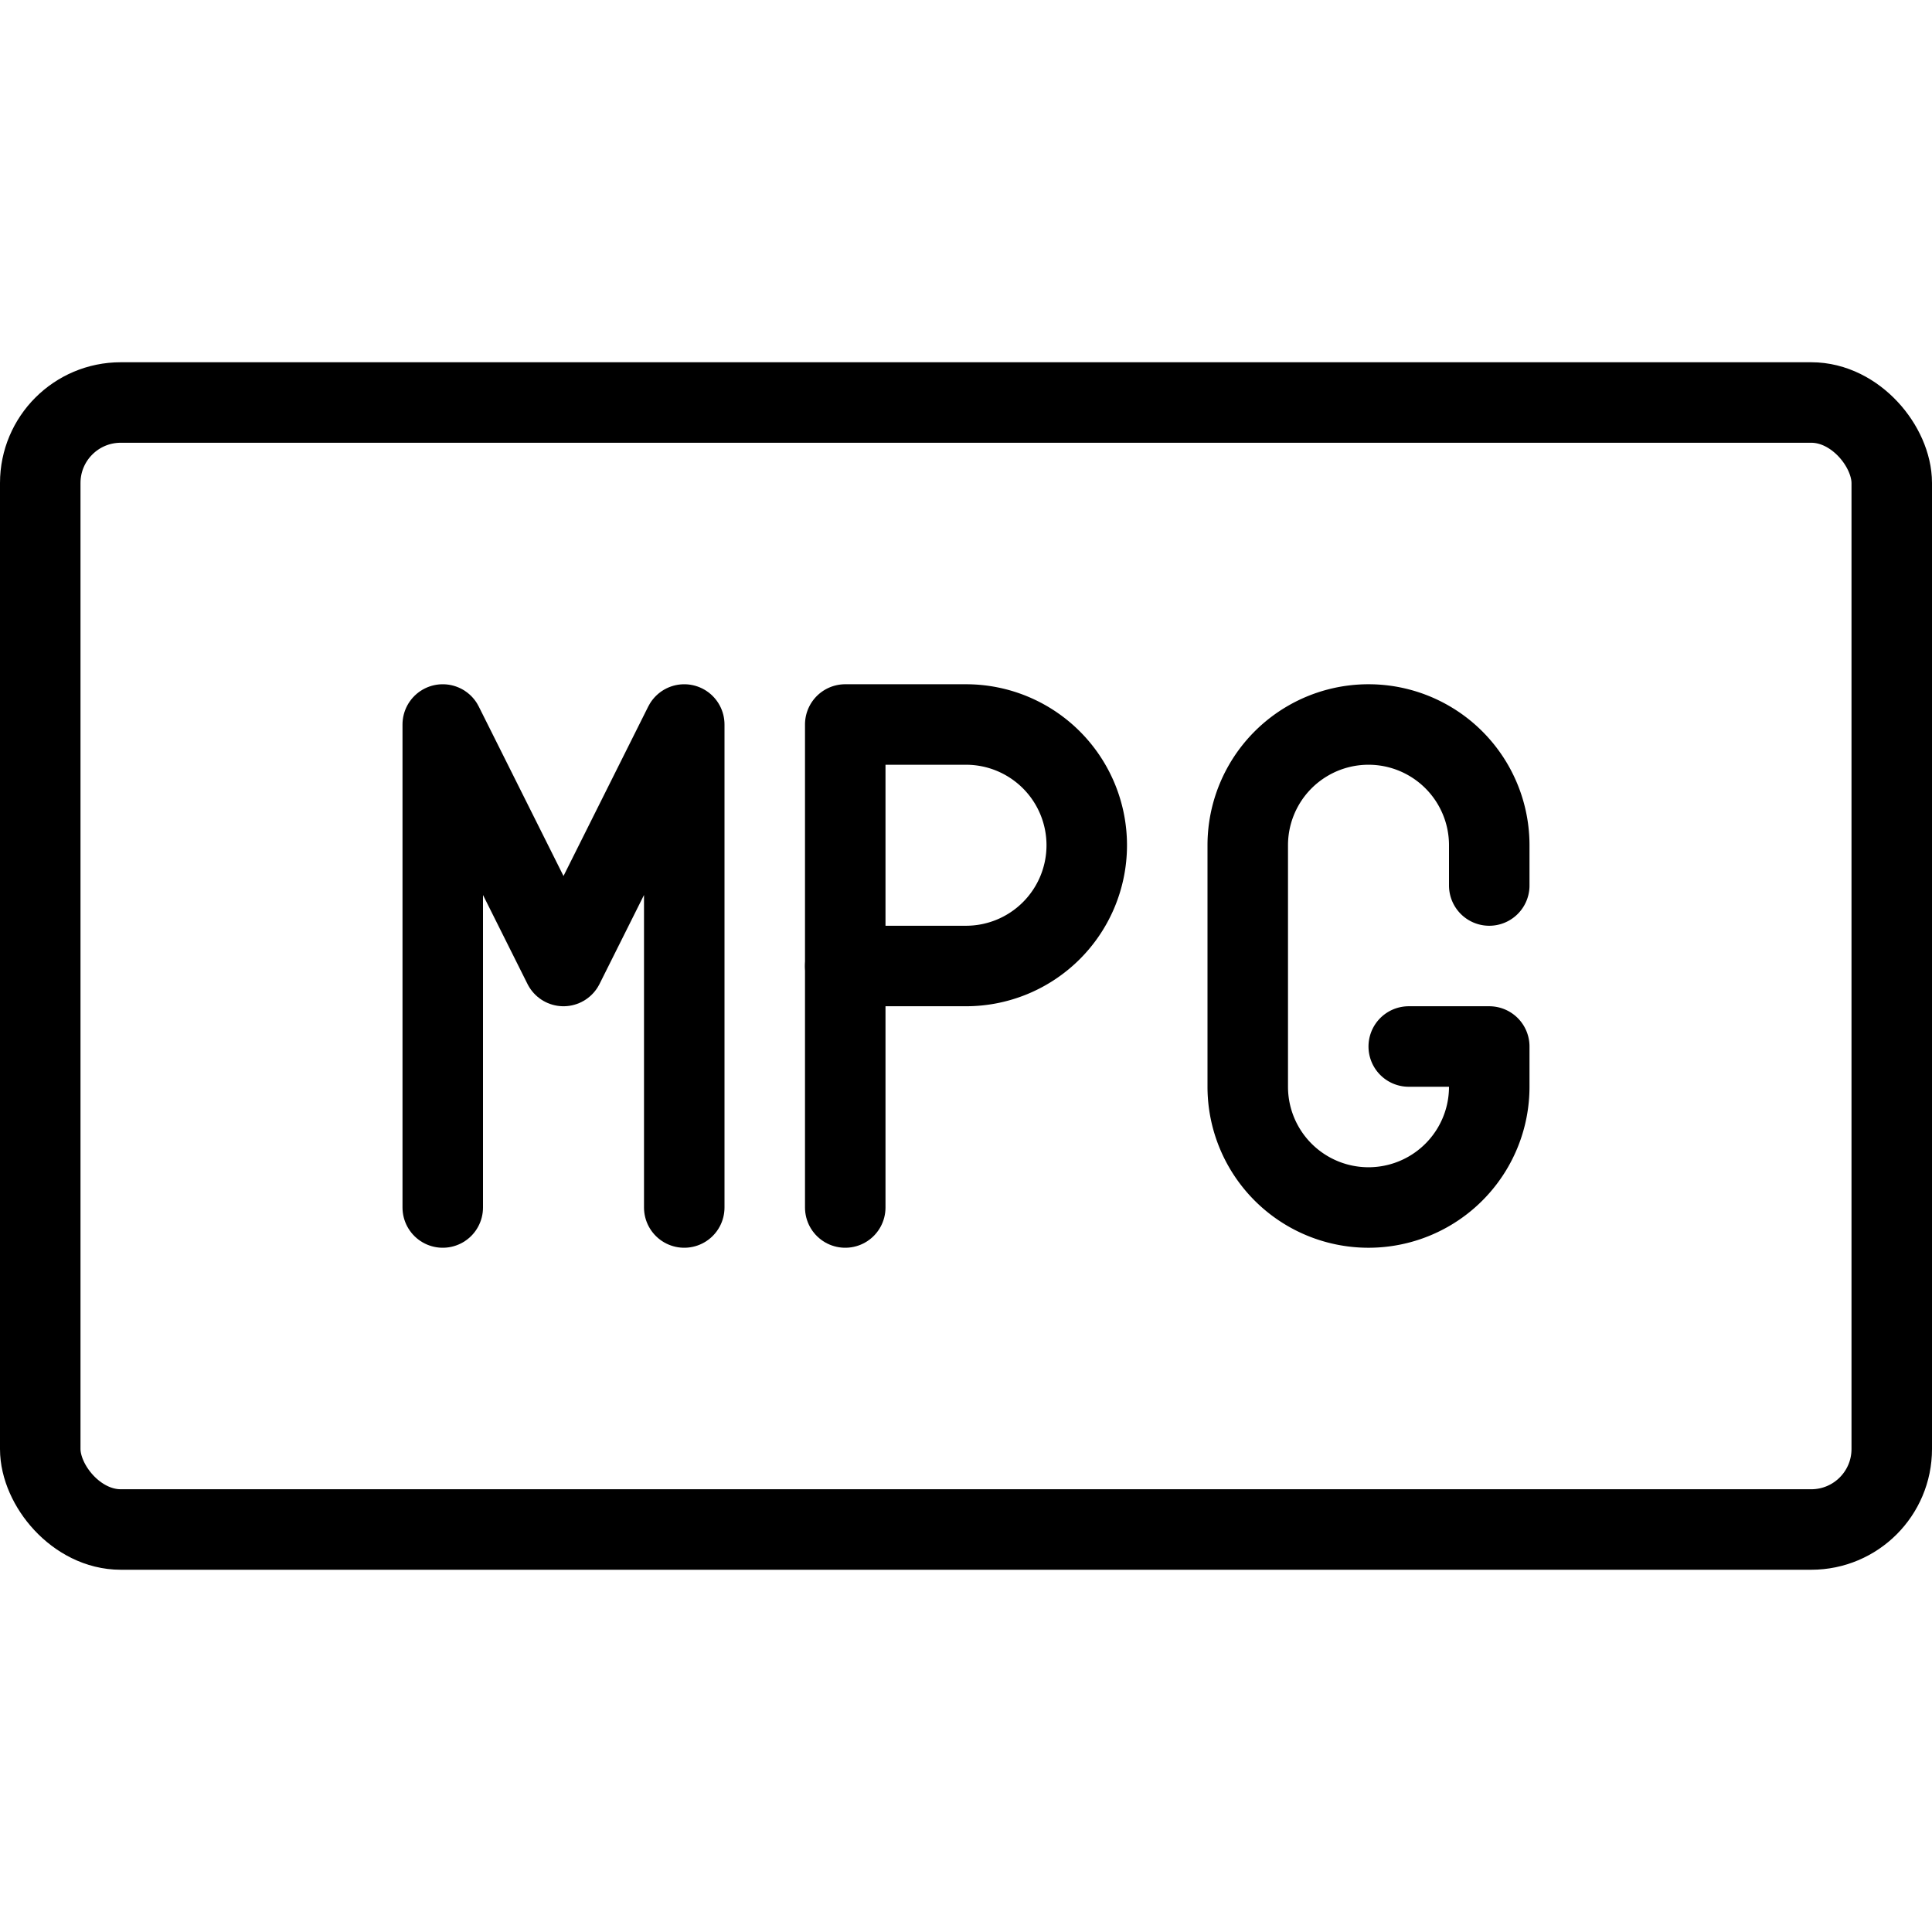
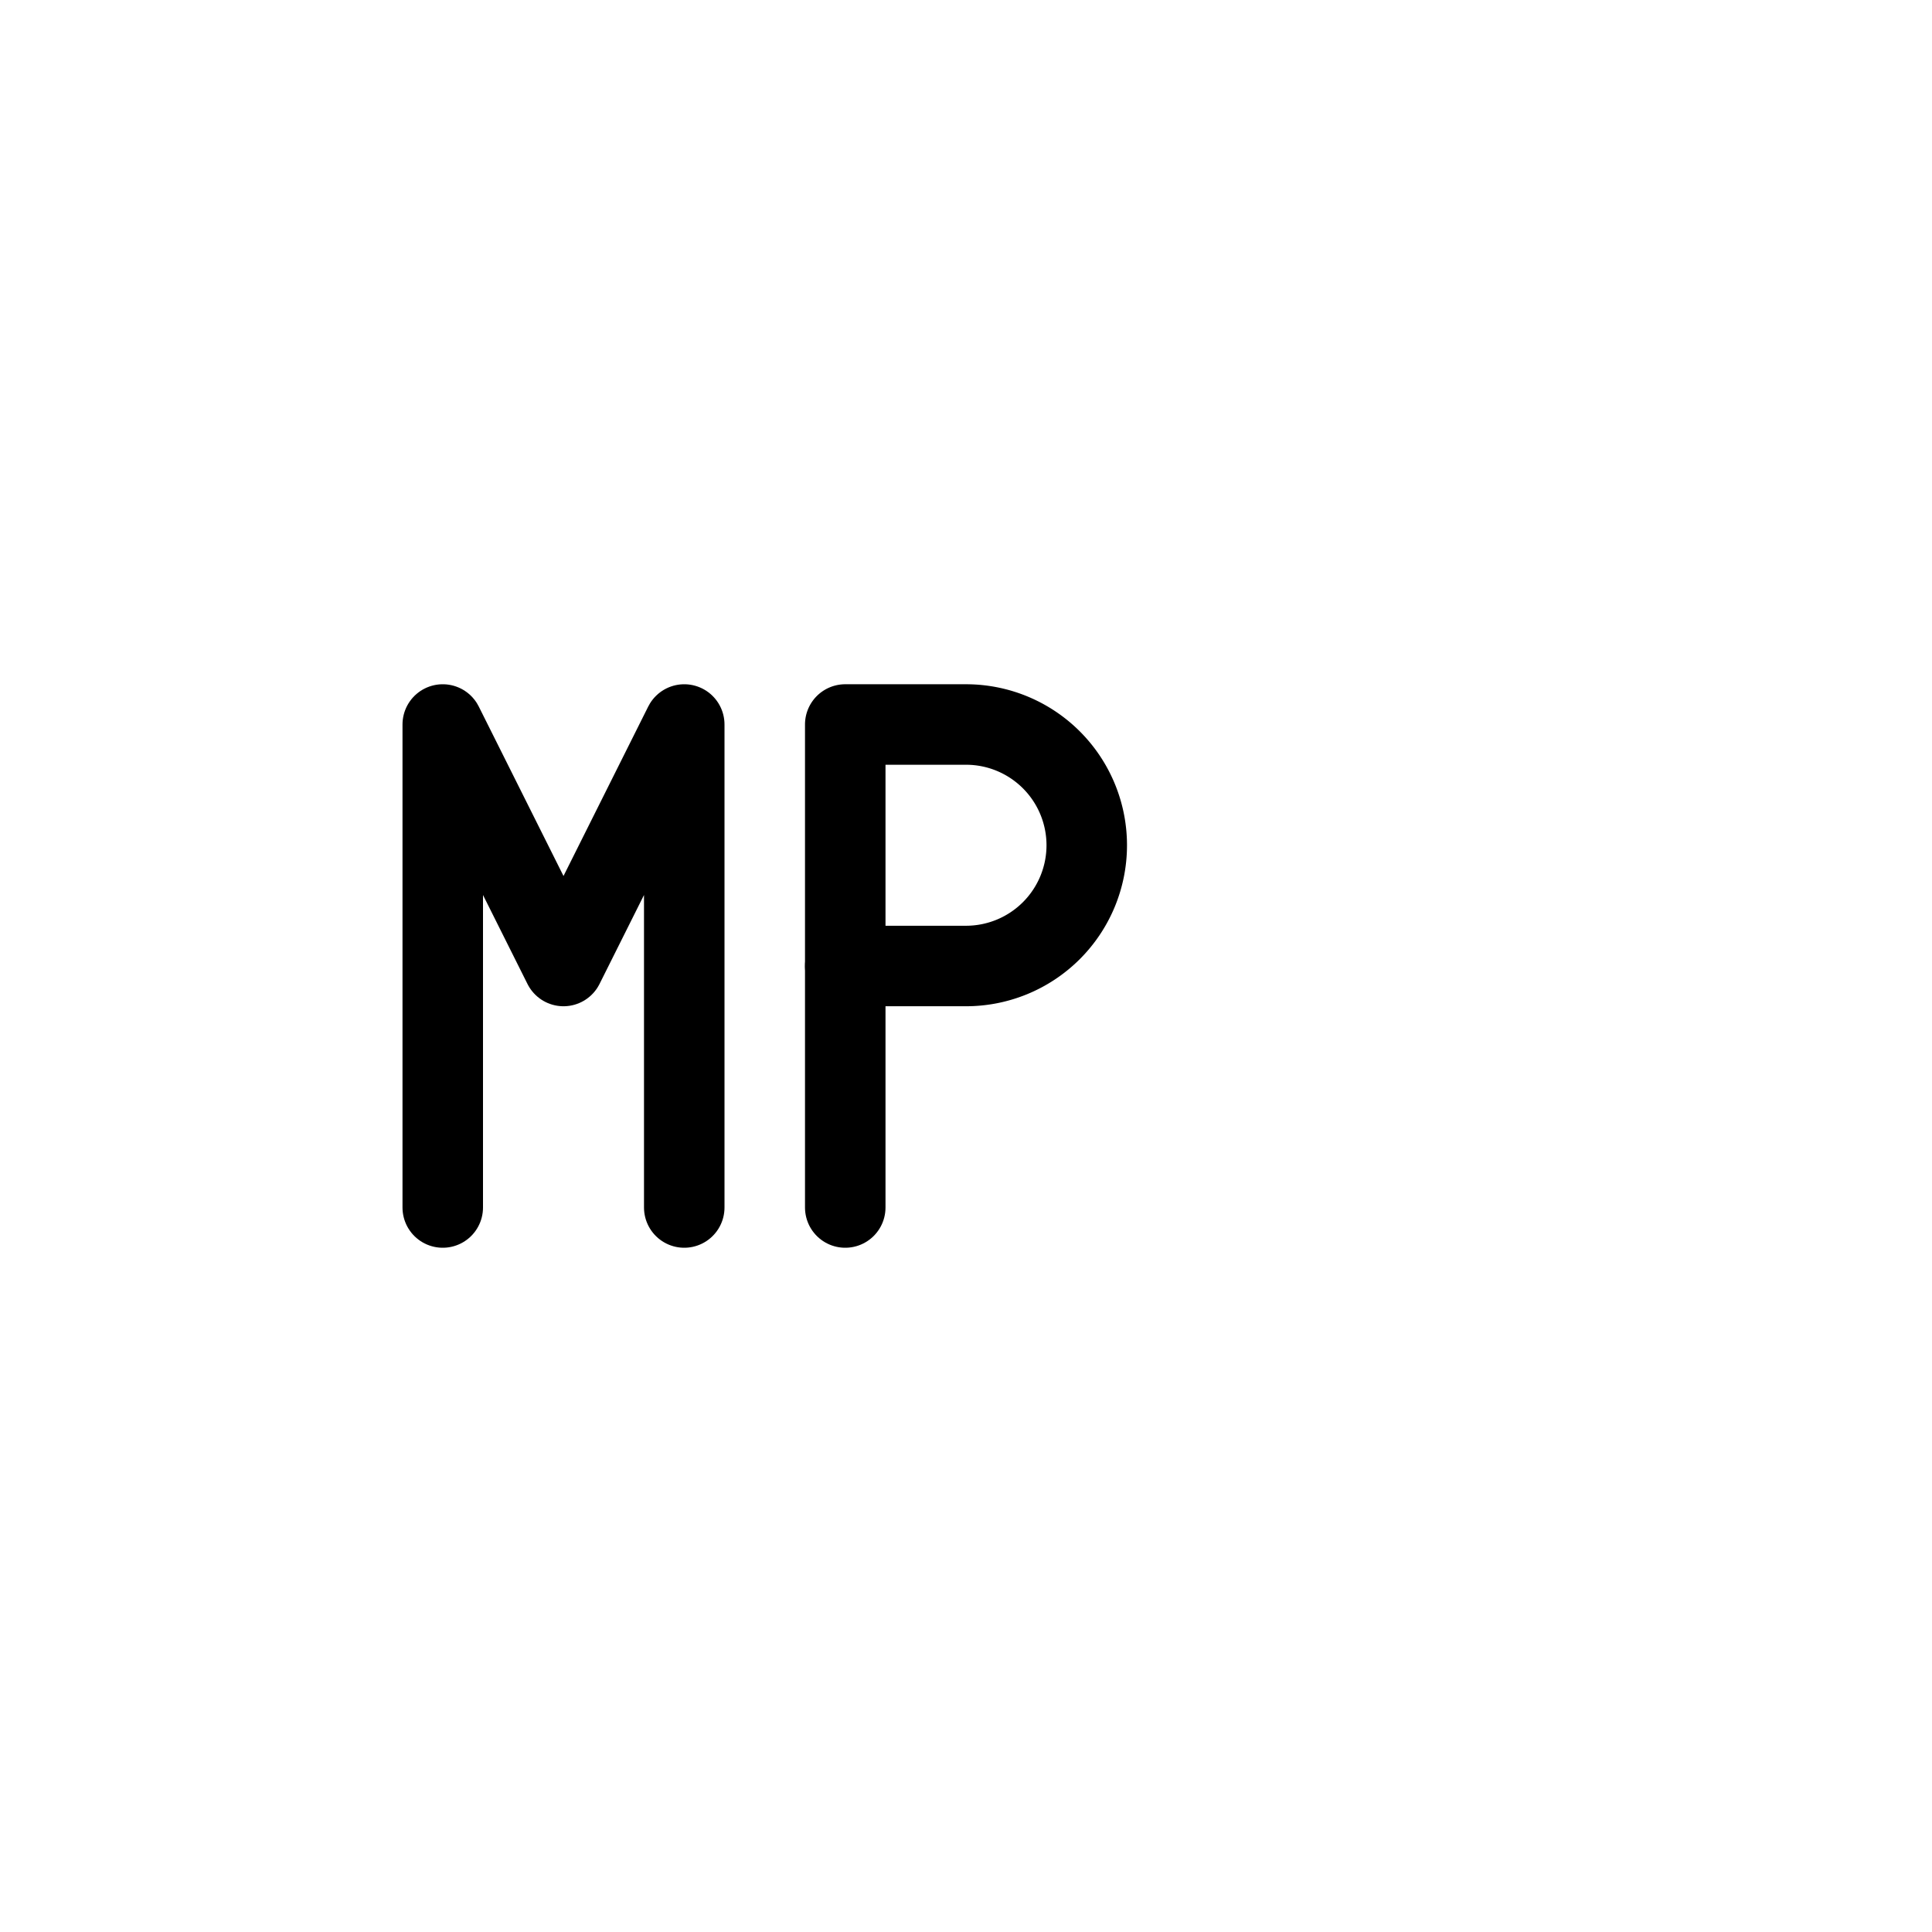
<svg xmlns="http://www.w3.org/2000/svg" viewBox="0 0 24 24">
  <g transform="matrix(1,0,0,1,0,0)">
    <defs>
      <style>.a{fill:none;stroke:#000000;stroke-linecap:round;stroke-linejoin:round;}</style>
    </defs>
    <title>vide-document-mpg</title>
-     <rect class="a" x="0.5" y="5" width="23" height="14" rx="1" ry="1" />
    <polyline class="a" points="5.5 15 5.5 9 7 12 8.5 9 8.5 15" />
    <path class="a" d="M13.5,10.5A1.5,1.5,0,0,1,12,12H10.5V9H12A1.5,1.5,0,0,1,13.5,10.5Z" />
    <line class="a" x1="10.5" y1="15" x2="10.5" y2="12" />
-     <path class="a" d="M18.5,11v-.5a1.5,1.5,0,0,0-3,0v3a1.5,1.5,0,0,0,3,0V13h-1" />
  </g>
</svg>